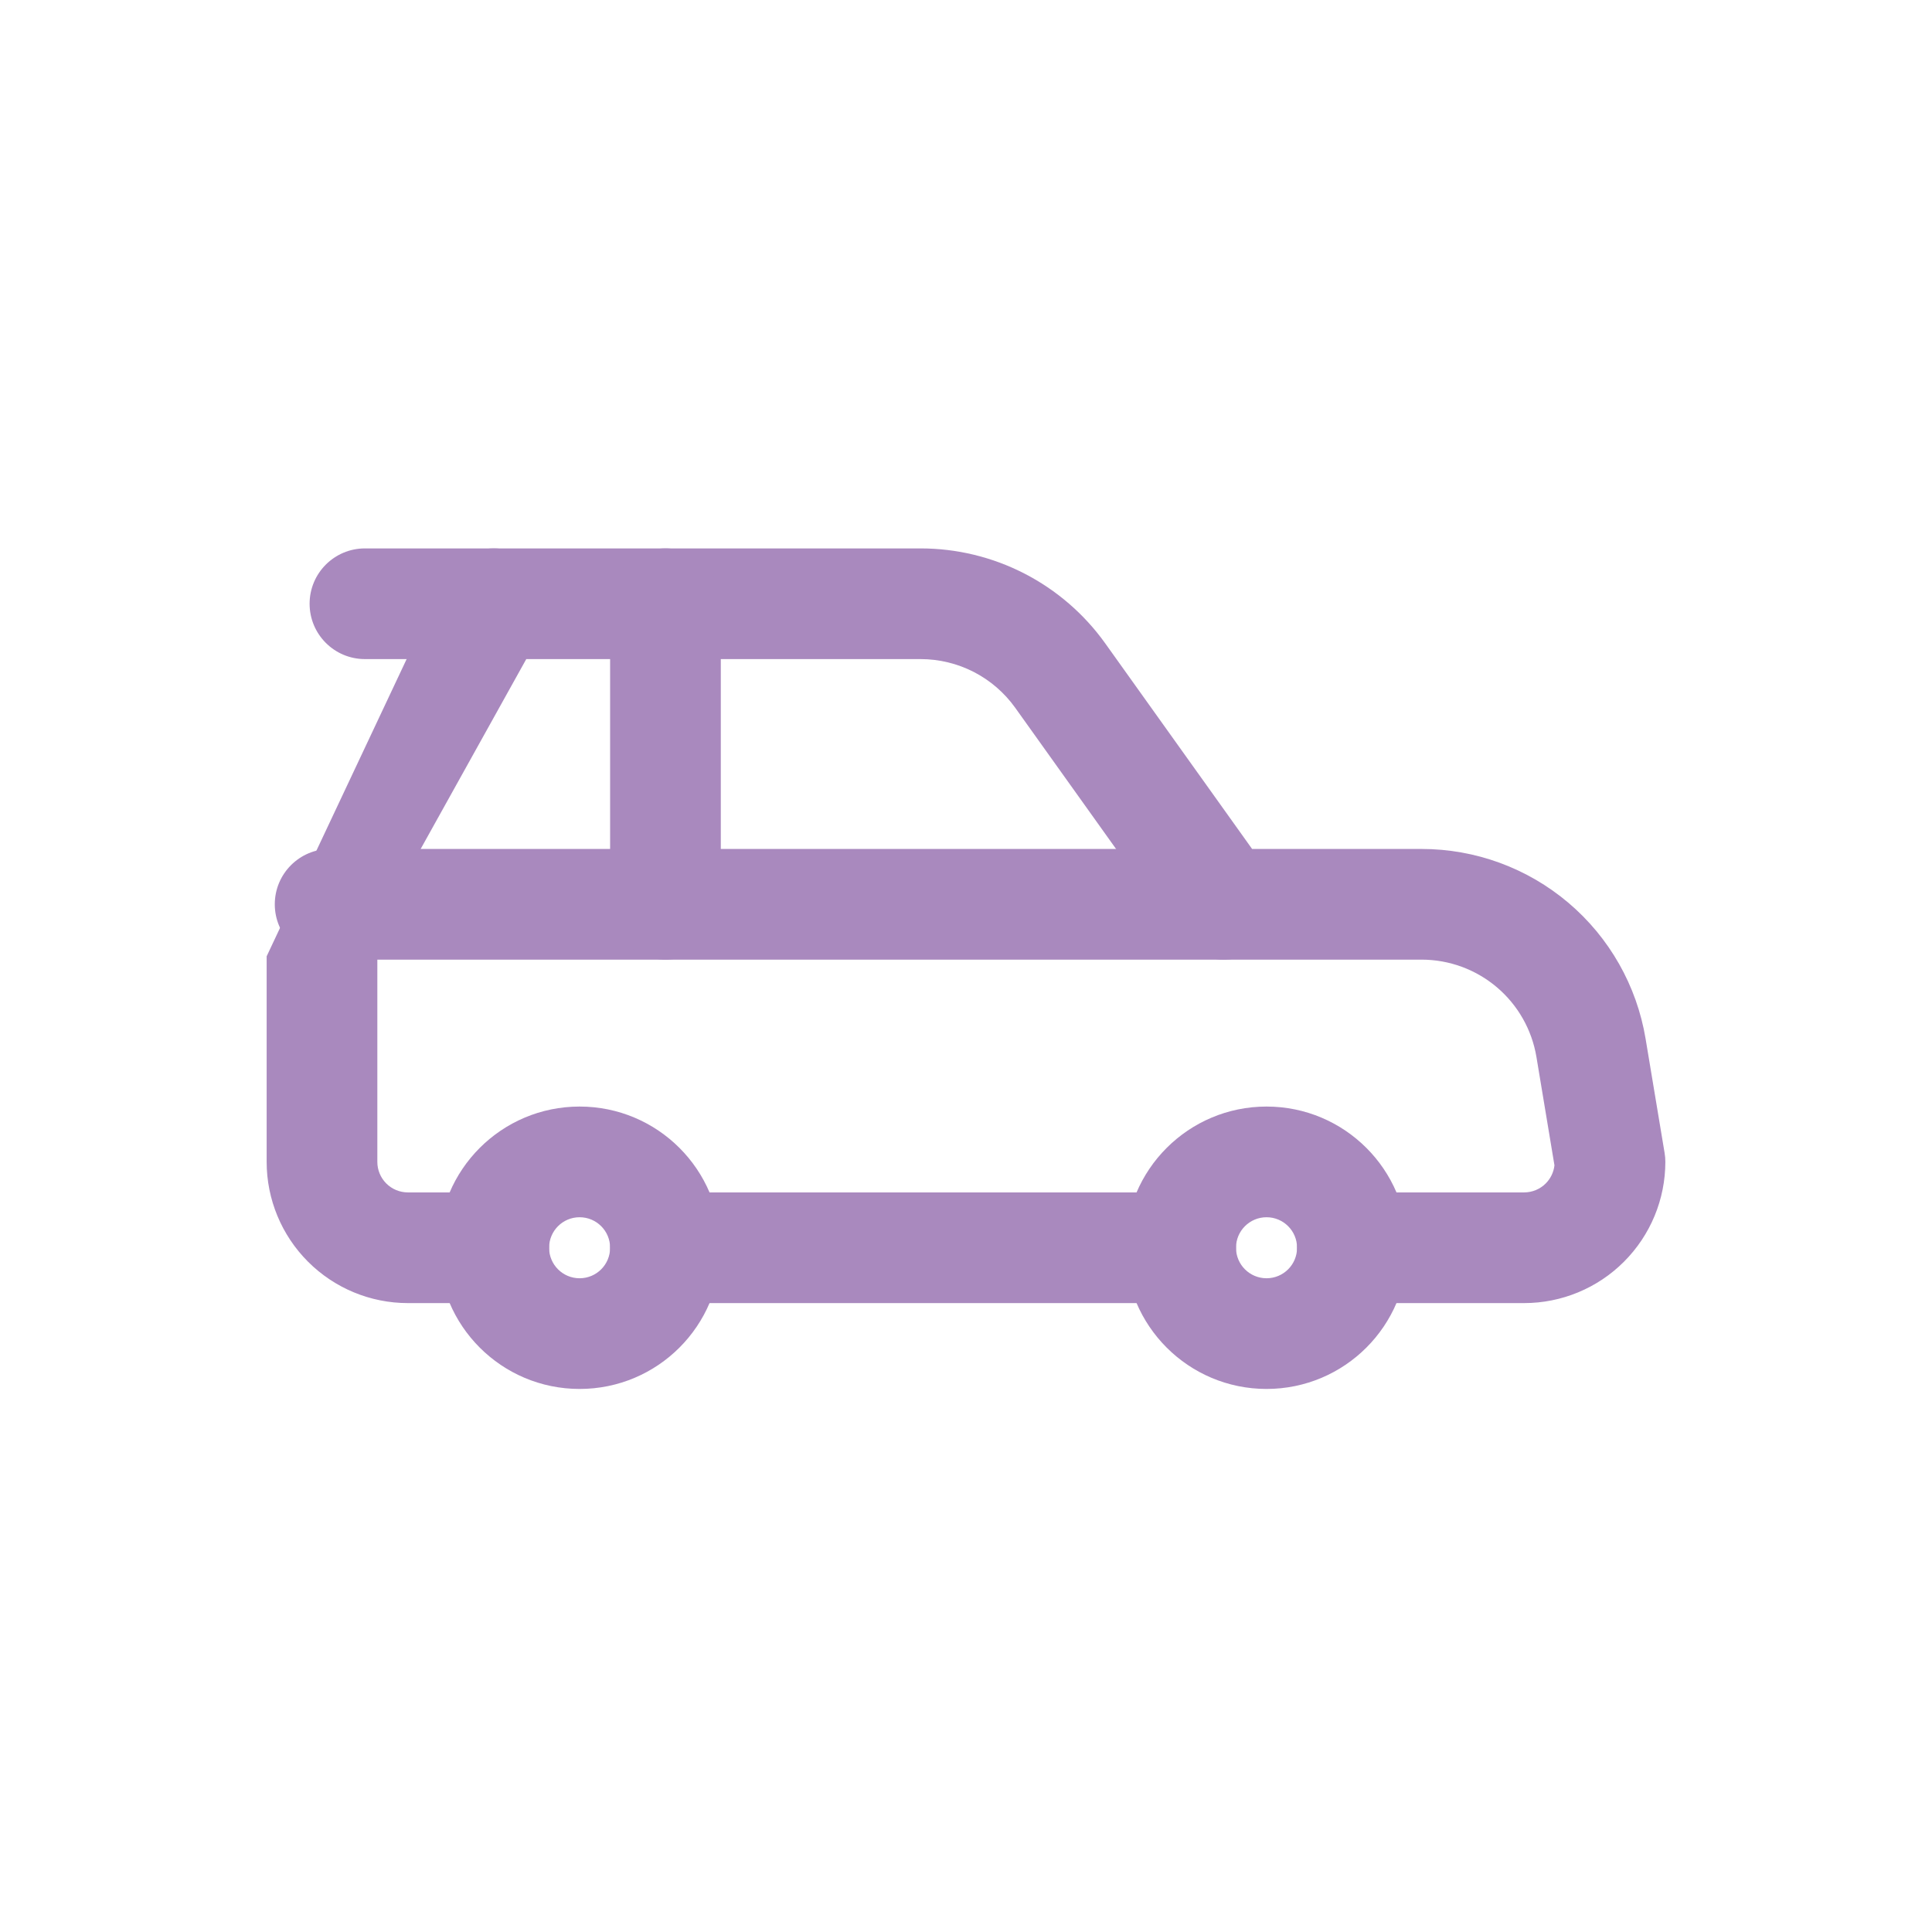
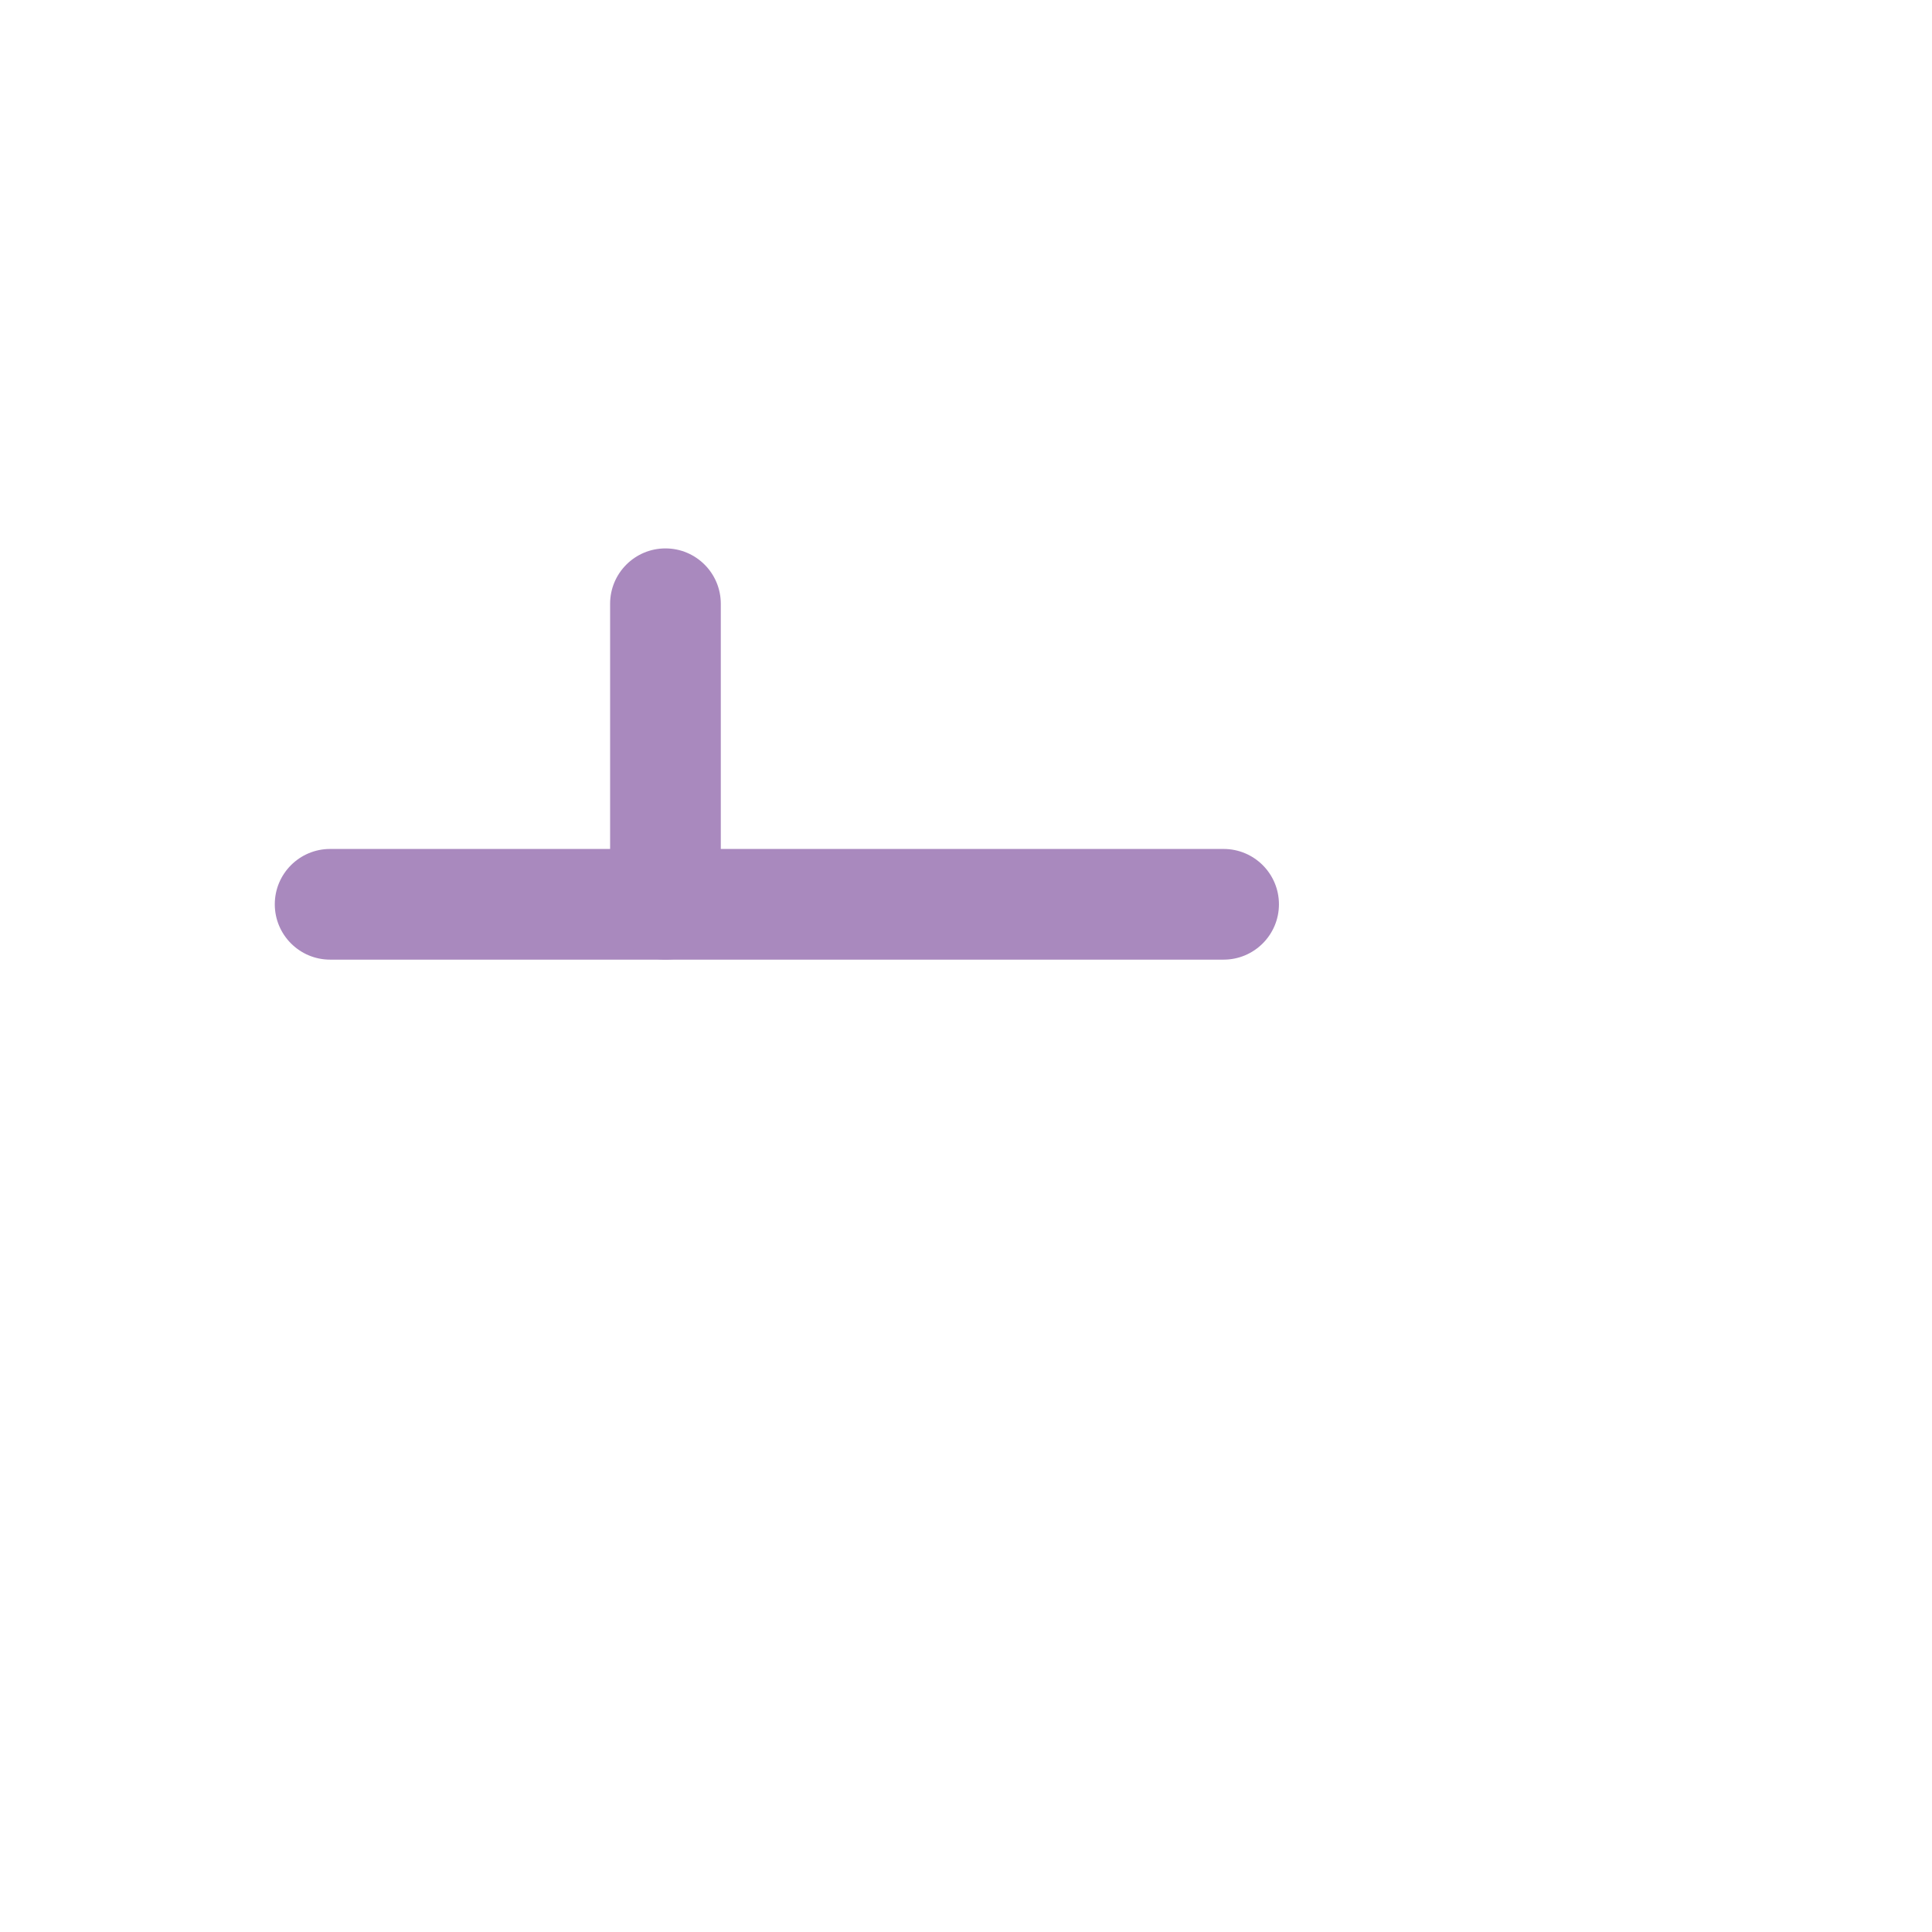
<svg xmlns="http://www.w3.org/2000/svg" viewBox="0 0 48 48" fill="none">
-   <path fill-rule="evenodd" clip-rule="evenodd" d="M31.467 30.242C31.048 30.242 30.708 30.581 30.708 31C30.708 31.419 31.048 31.758 31.467 31.758C31.886 31.758 32.225 31.419 32.225 31C32.225 30.581 31.886 30.242 31.467 30.242ZM27.958 31C27.958 29.062 29.529 27.492 31.467 27.492C33.404 27.492 34.975 29.062 34.975 31C34.975 32.938 33.404 34.508 31.467 34.508C29.529 34.508 27.958 32.938 27.958 31Z" fill="#A989BE" />
-   <path fill-rule="evenodd" clip-rule="evenodd" d="M14.4 30.242C13.981 30.242 13.642 30.581 13.642 31C13.642 31.419 13.981 31.758 14.4 31.758C14.819 31.758 15.158 31.419 15.158 31C15.158 30.581 14.819 30.242 14.4 30.242ZM10.892 31C10.892 29.062 12.462 27.492 14.4 27.492C16.338 27.492 17.908 29.062 17.908 31C17.908 32.938 16.338 34.508 14.4 34.508C12.462 34.508 10.892 32.938 10.892 31Z" fill="#A989BE" />
-   <path fill-rule="evenodd" clip-rule="evenodd" d="M15.158 31C15.158 30.241 15.774 29.625 16.533 29.625H29.333C30.093 29.625 30.708 30.241 30.708 31C30.708 31.759 30.093 32.375 29.333 32.375H16.533C15.774 32.375 15.158 31.759 15.158 31Z" fill="#A989BE" />
-   <path fill-rule="evenodd" clip-rule="evenodd" d="M11.065 14.332C11.308 13.895 11.768 13.625 12.267 13.625H22.871C23.769 13.625 24.654 13.839 25.452 14.25C26.25 14.661 26.939 15.256 27.461 15.987L31.108 21.092H35.319C36.655 21.092 37.947 21.566 38.966 22.429C39.985 23.292 40.665 24.489 40.884 25.806L41.356 28.641C41.369 28.715 41.375 28.791 41.375 28.867C41.375 29.797 41.005 30.689 40.347 31.347C39.69 32.005 38.797 32.375 37.867 32.375H33.6C32.841 32.375 32.225 31.759 32.225 31C32.225 30.241 32.841 29.625 33.6 29.625H37.867C38.068 29.625 38.261 29.545 38.403 29.403C38.525 29.281 38.601 29.122 38.62 28.952L38.172 26.258C38.059 25.583 37.711 24.97 37.188 24.527C36.666 24.085 36.004 23.842 35.319 23.842C35.319 23.842 35.319 23.842 35.319 23.842H30.4C29.956 23.842 29.539 23.627 29.281 23.266L25.224 17.586C25.224 17.586 25.224 17.586 25.224 17.586C24.956 17.211 24.603 16.906 24.194 16.695C23.785 16.485 23.331 16.375 22.871 16.375H13.075L9.913 22.06C9.895 22.091 9.877 22.122 9.857 22.151C9.542 22.627 9.374 23.185 9.375 23.755L9.375 23.758L9.375 28.867C9.375 29.068 9.455 29.261 9.597 29.403C9.739 29.545 9.932 29.625 10.133 29.625H12.267C13.026 29.625 13.642 30.241 13.642 31C13.642 31.759 13.026 32.375 12.267 32.375H10.133C9.203 32.375 8.311 32.005 7.653 31.347C6.995 30.689 6.625 29.797 6.625 28.867V23.759M11.065 14.332L7.534 20.679Z" fill="#A989BE" />
  <path fill-rule="evenodd" clip-rule="evenodd" d="M6.827 22.467C6.827 21.707 7.443 21.092 8.202 21.092H30.4C31.159 21.092 31.775 21.707 31.775 22.467C31.775 23.226 31.159 23.842 30.4 23.842H8.202C7.443 23.842 6.827 23.226 6.827 22.467Z" fill="#A989BE" />
  <path fill-rule="evenodd" clip-rule="evenodd" d="M16.533 13.625C17.293 13.625 17.908 14.241 17.908 15V22.467C17.908 23.226 17.293 23.842 16.533 23.842C15.774 23.842 15.158 23.226 15.158 22.467V15C15.158 14.241 15.774 13.625 16.533 13.625Z" fill="#A989BE" />
-   <path fill-rule="evenodd" clip-rule="evenodd" d="M7.692 15C7.692 14.241 8.307 13.625 9.067 13.625H12.267C13.026 13.625 13.642 14.241 13.642 15C13.642 15.759 13.026 16.375 12.267 16.375H9.067C8.307 16.375 7.692 15.759 7.692 15Z" fill="#A989BE" />
</svg>